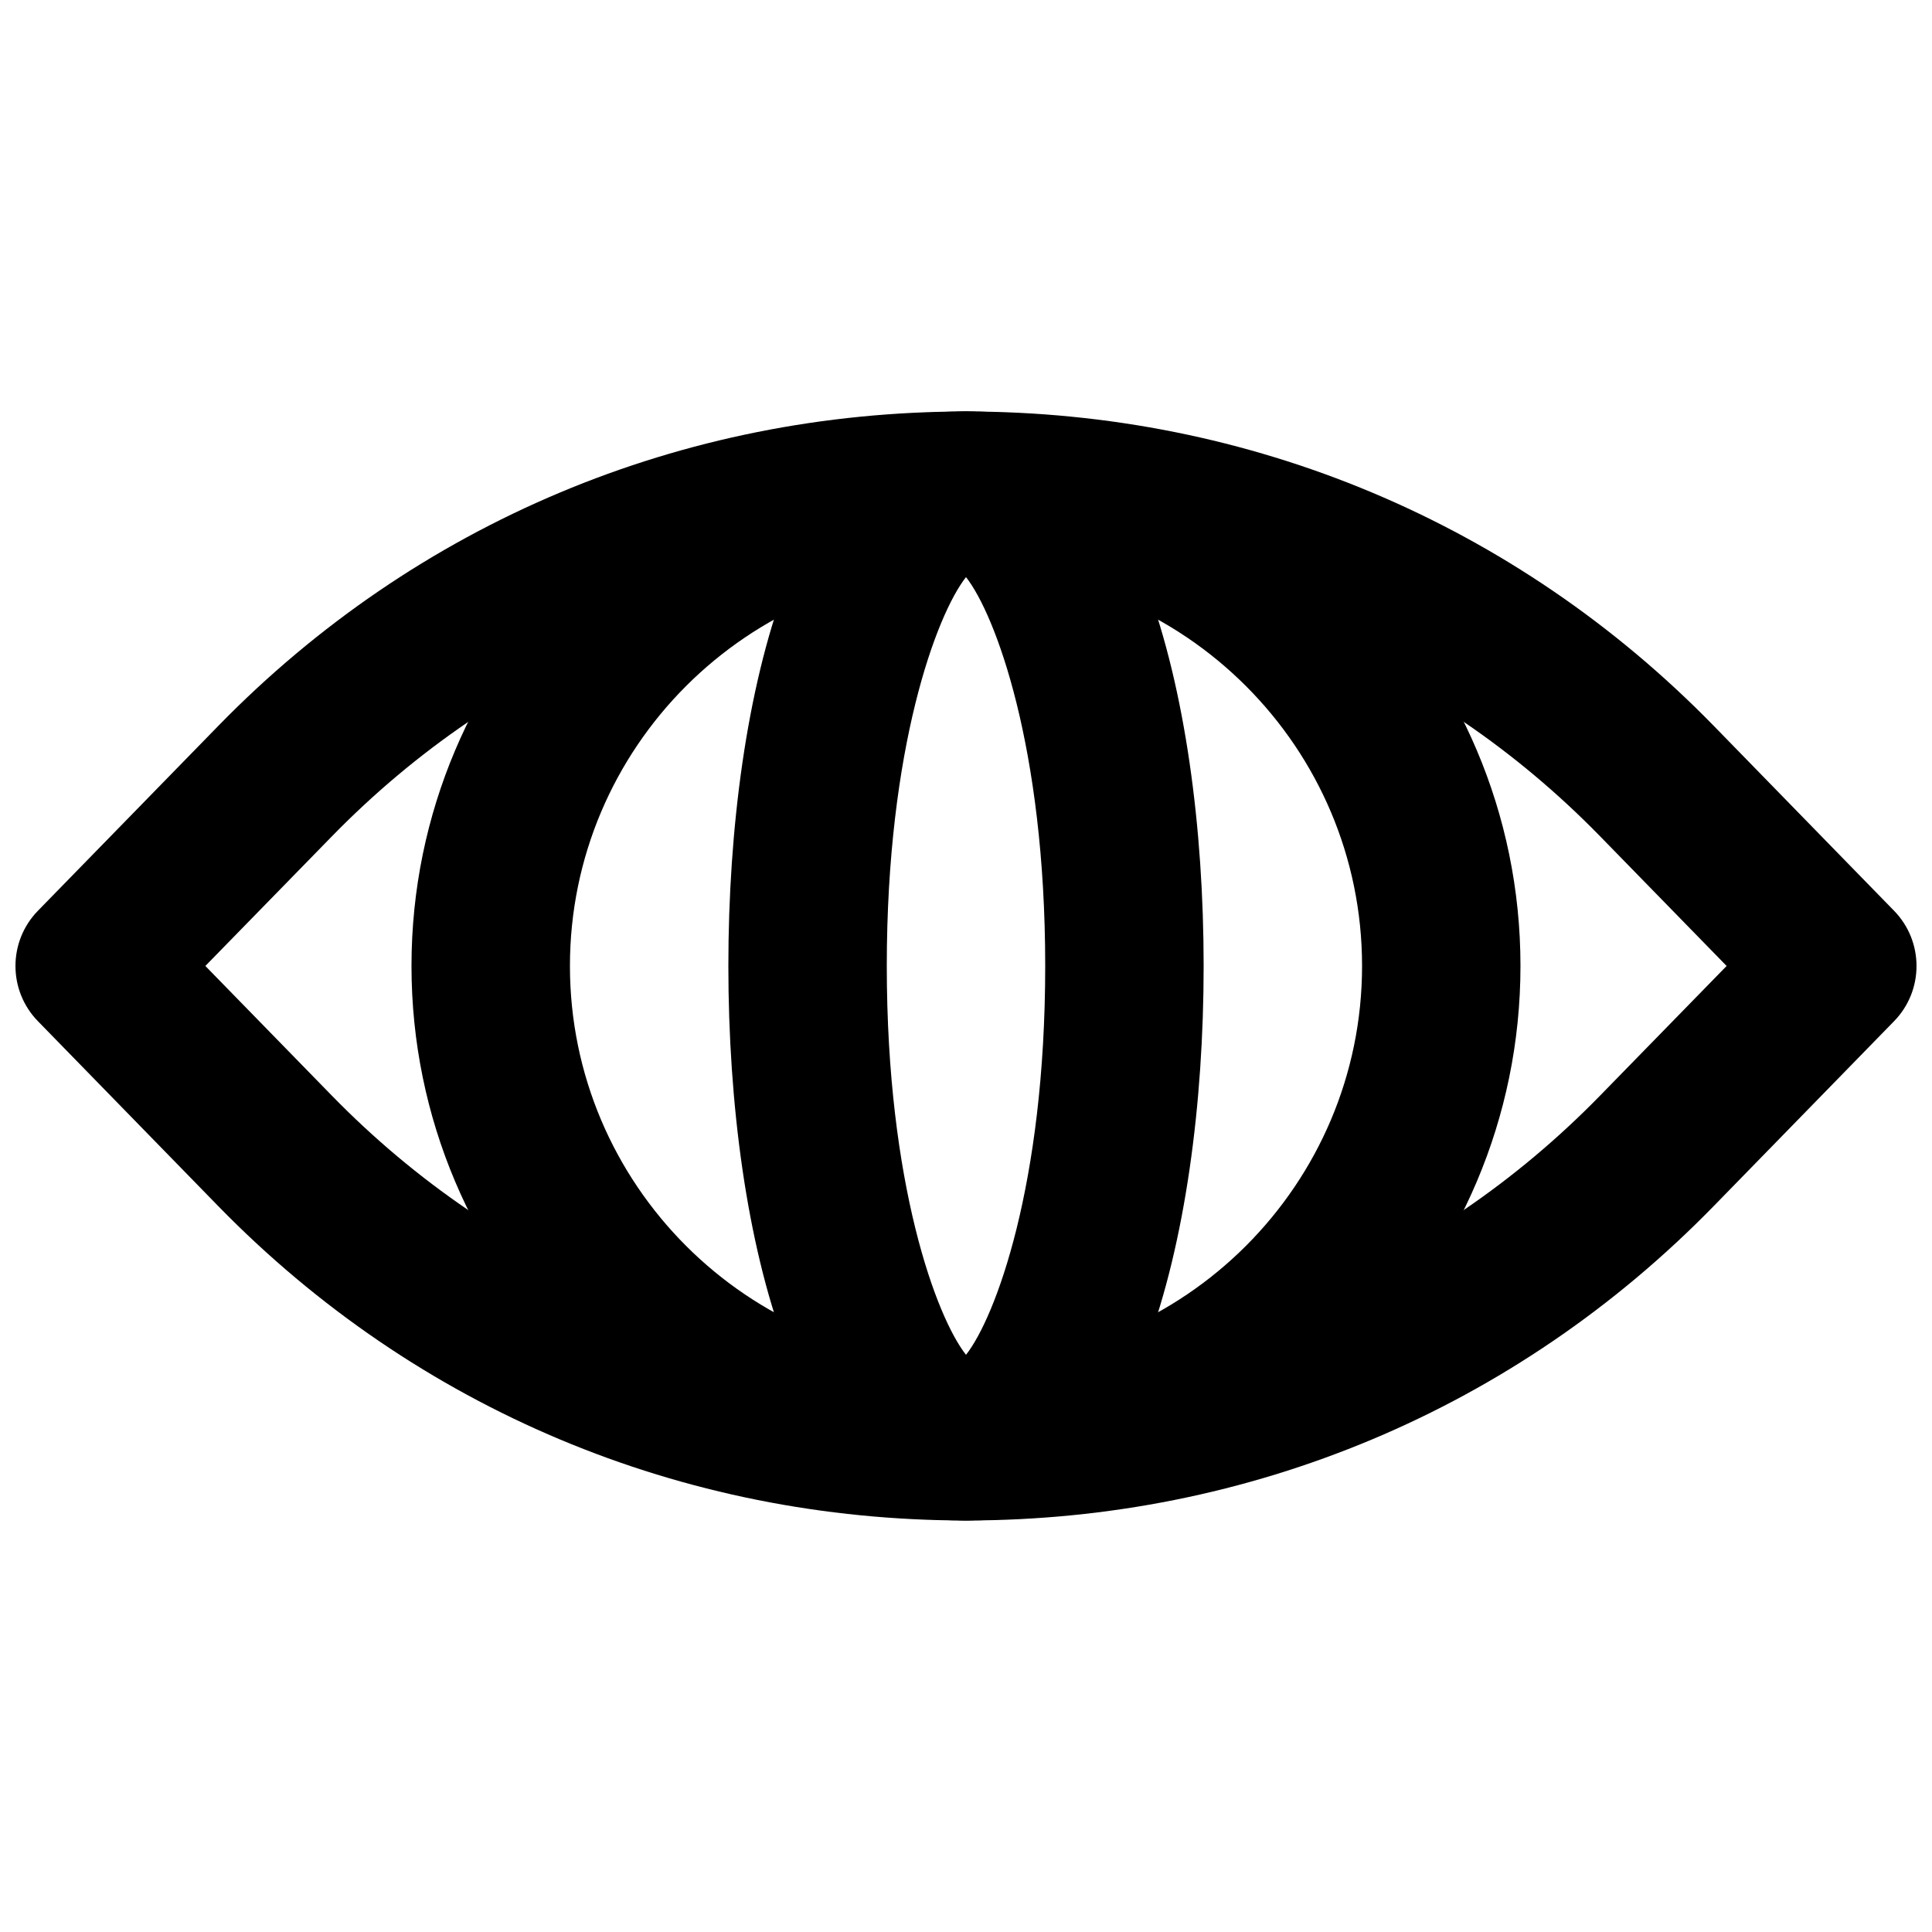
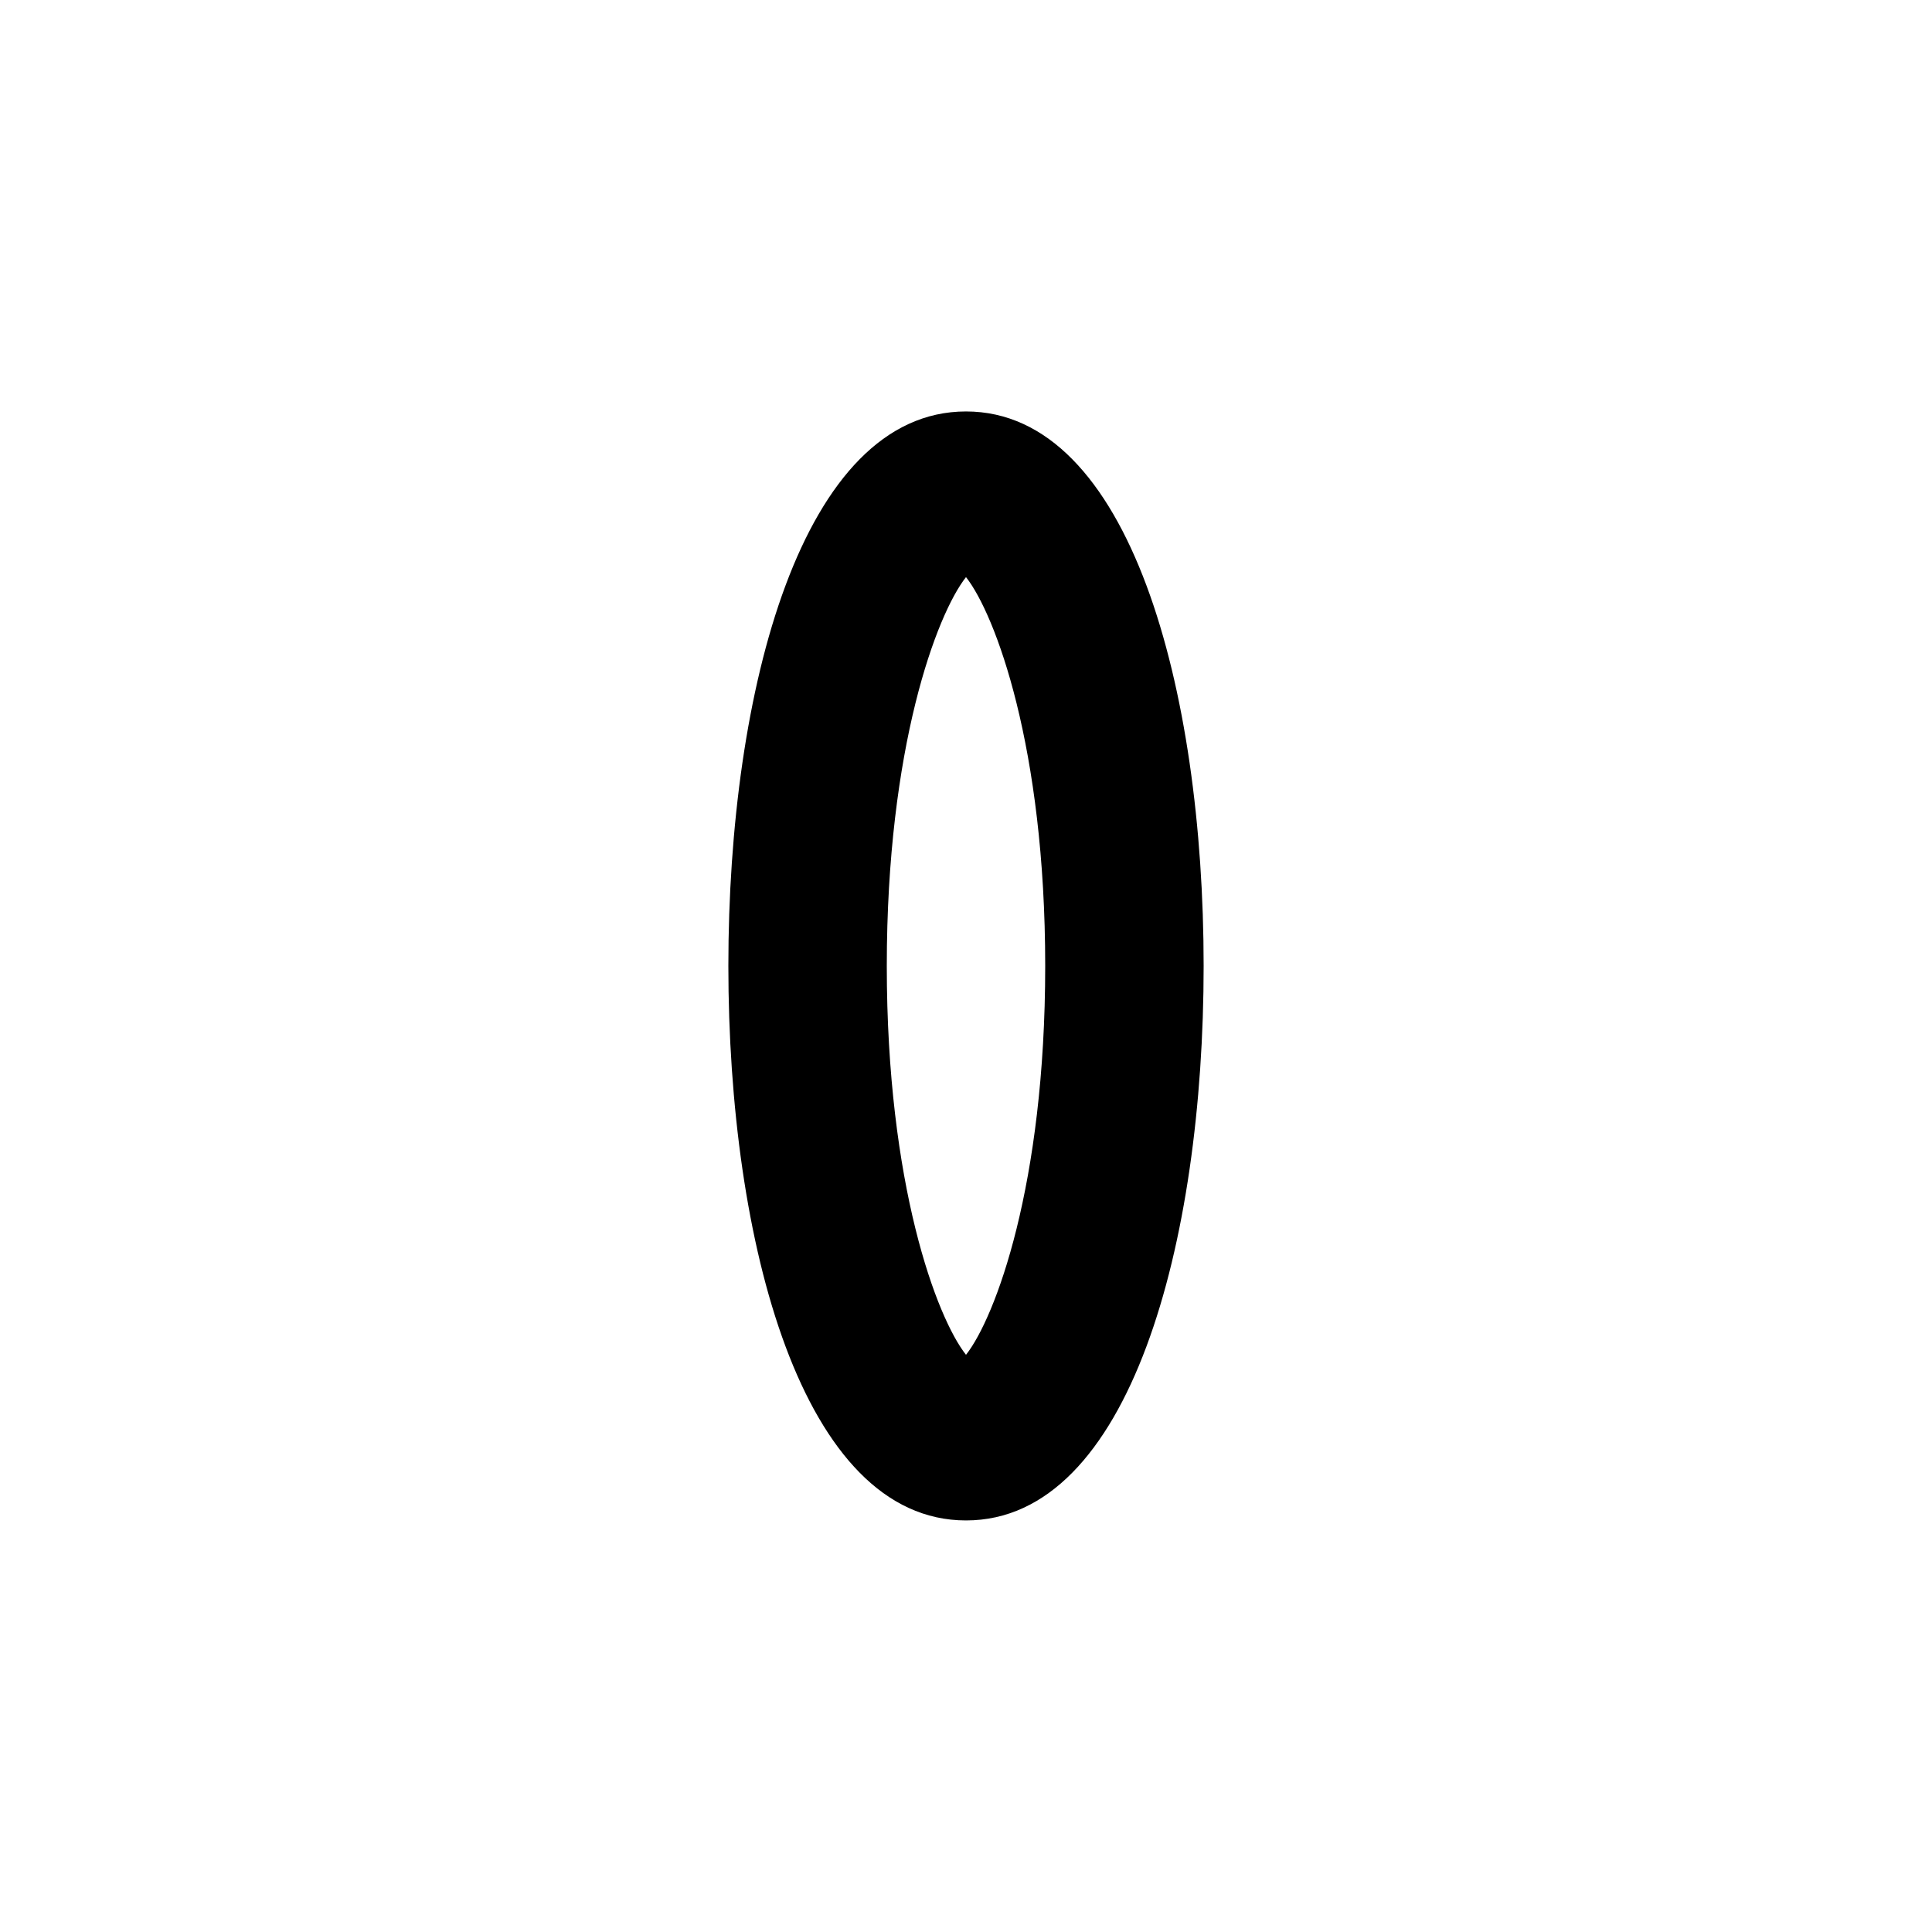
<svg xmlns="http://www.w3.org/2000/svg" width="800px" height="800px" version="1.1" viewBox="144 144 512 512">
  <defs>
    <clipPath id="a">
-       <path d="m148.09 253h503.81v294h-503.81z" />
-     </clipPath>
+       </clipPath>
  </defs>
  <g clip-path="url(#a)">
-     <path d="m198.42 399.99 33.566 34.406c44.418 45.492 104.08 70.555 168.02 70.555 63.922 0 123.58-25.062 168-70.574l33.566-34.387-33.566-34.402c-44.418-45.492-104.08-70.555-168-70.555-63.941 0-123.6 25.062-168.02 70.574zm201.59 146.95c-75.34 0-145.68-29.555-198.08-83.211l-47.863-49.082c-7.957-8.145-7.957-21.156 0-29.305l47.863-49.059c52.395-53.676 122.74-83.23 198.08-83.23 75.32 0 145.66 29.555 198.06 83.211l47.859 49.078c7.957 8.148 7.957 21.16 0 29.305l-47.859 49.059c-52.398 53.68-122.74 83.234-198.06 83.234z" fill-rule="evenodd" />
-   </g>
-   <path d="m400 295.03c-57.875 0-104.96 47.082-104.96 104.96s47.086 104.96 104.96 104.96 104.96-47.086 104.96-104.96-47.082-104.96-104.96-104.96m0 251.9c-81.012 0-146.95-65.914-146.95-146.95 0-81.027 65.934-146.94 146.95-146.94 81.008 0 146.94 65.914 146.94 146.94 0 81.031-65.934 146.95-146.94 146.95" fill-rule="evenodd" />
+     </g>
  <path d="m400 296.94c-7.769 9.863-20.992 45.047-20.992 103.05 0 58.023 13.223 93.207 20.992 103.05 7.766-9.844 20.992-45.027 20.992-103.05 0-58-13.227-93.184-20.992-103.05m0 249.99c-43.496 0-62.977-73.785-62.977-146.95 0-73.137 19.48-146.94 62.977-146.94 43.492 0 62.977 73.805 62.977 146.94 0 73.16-19.484 146.95-62.977 146.95" fill-rule="evenodd" />
</svg>